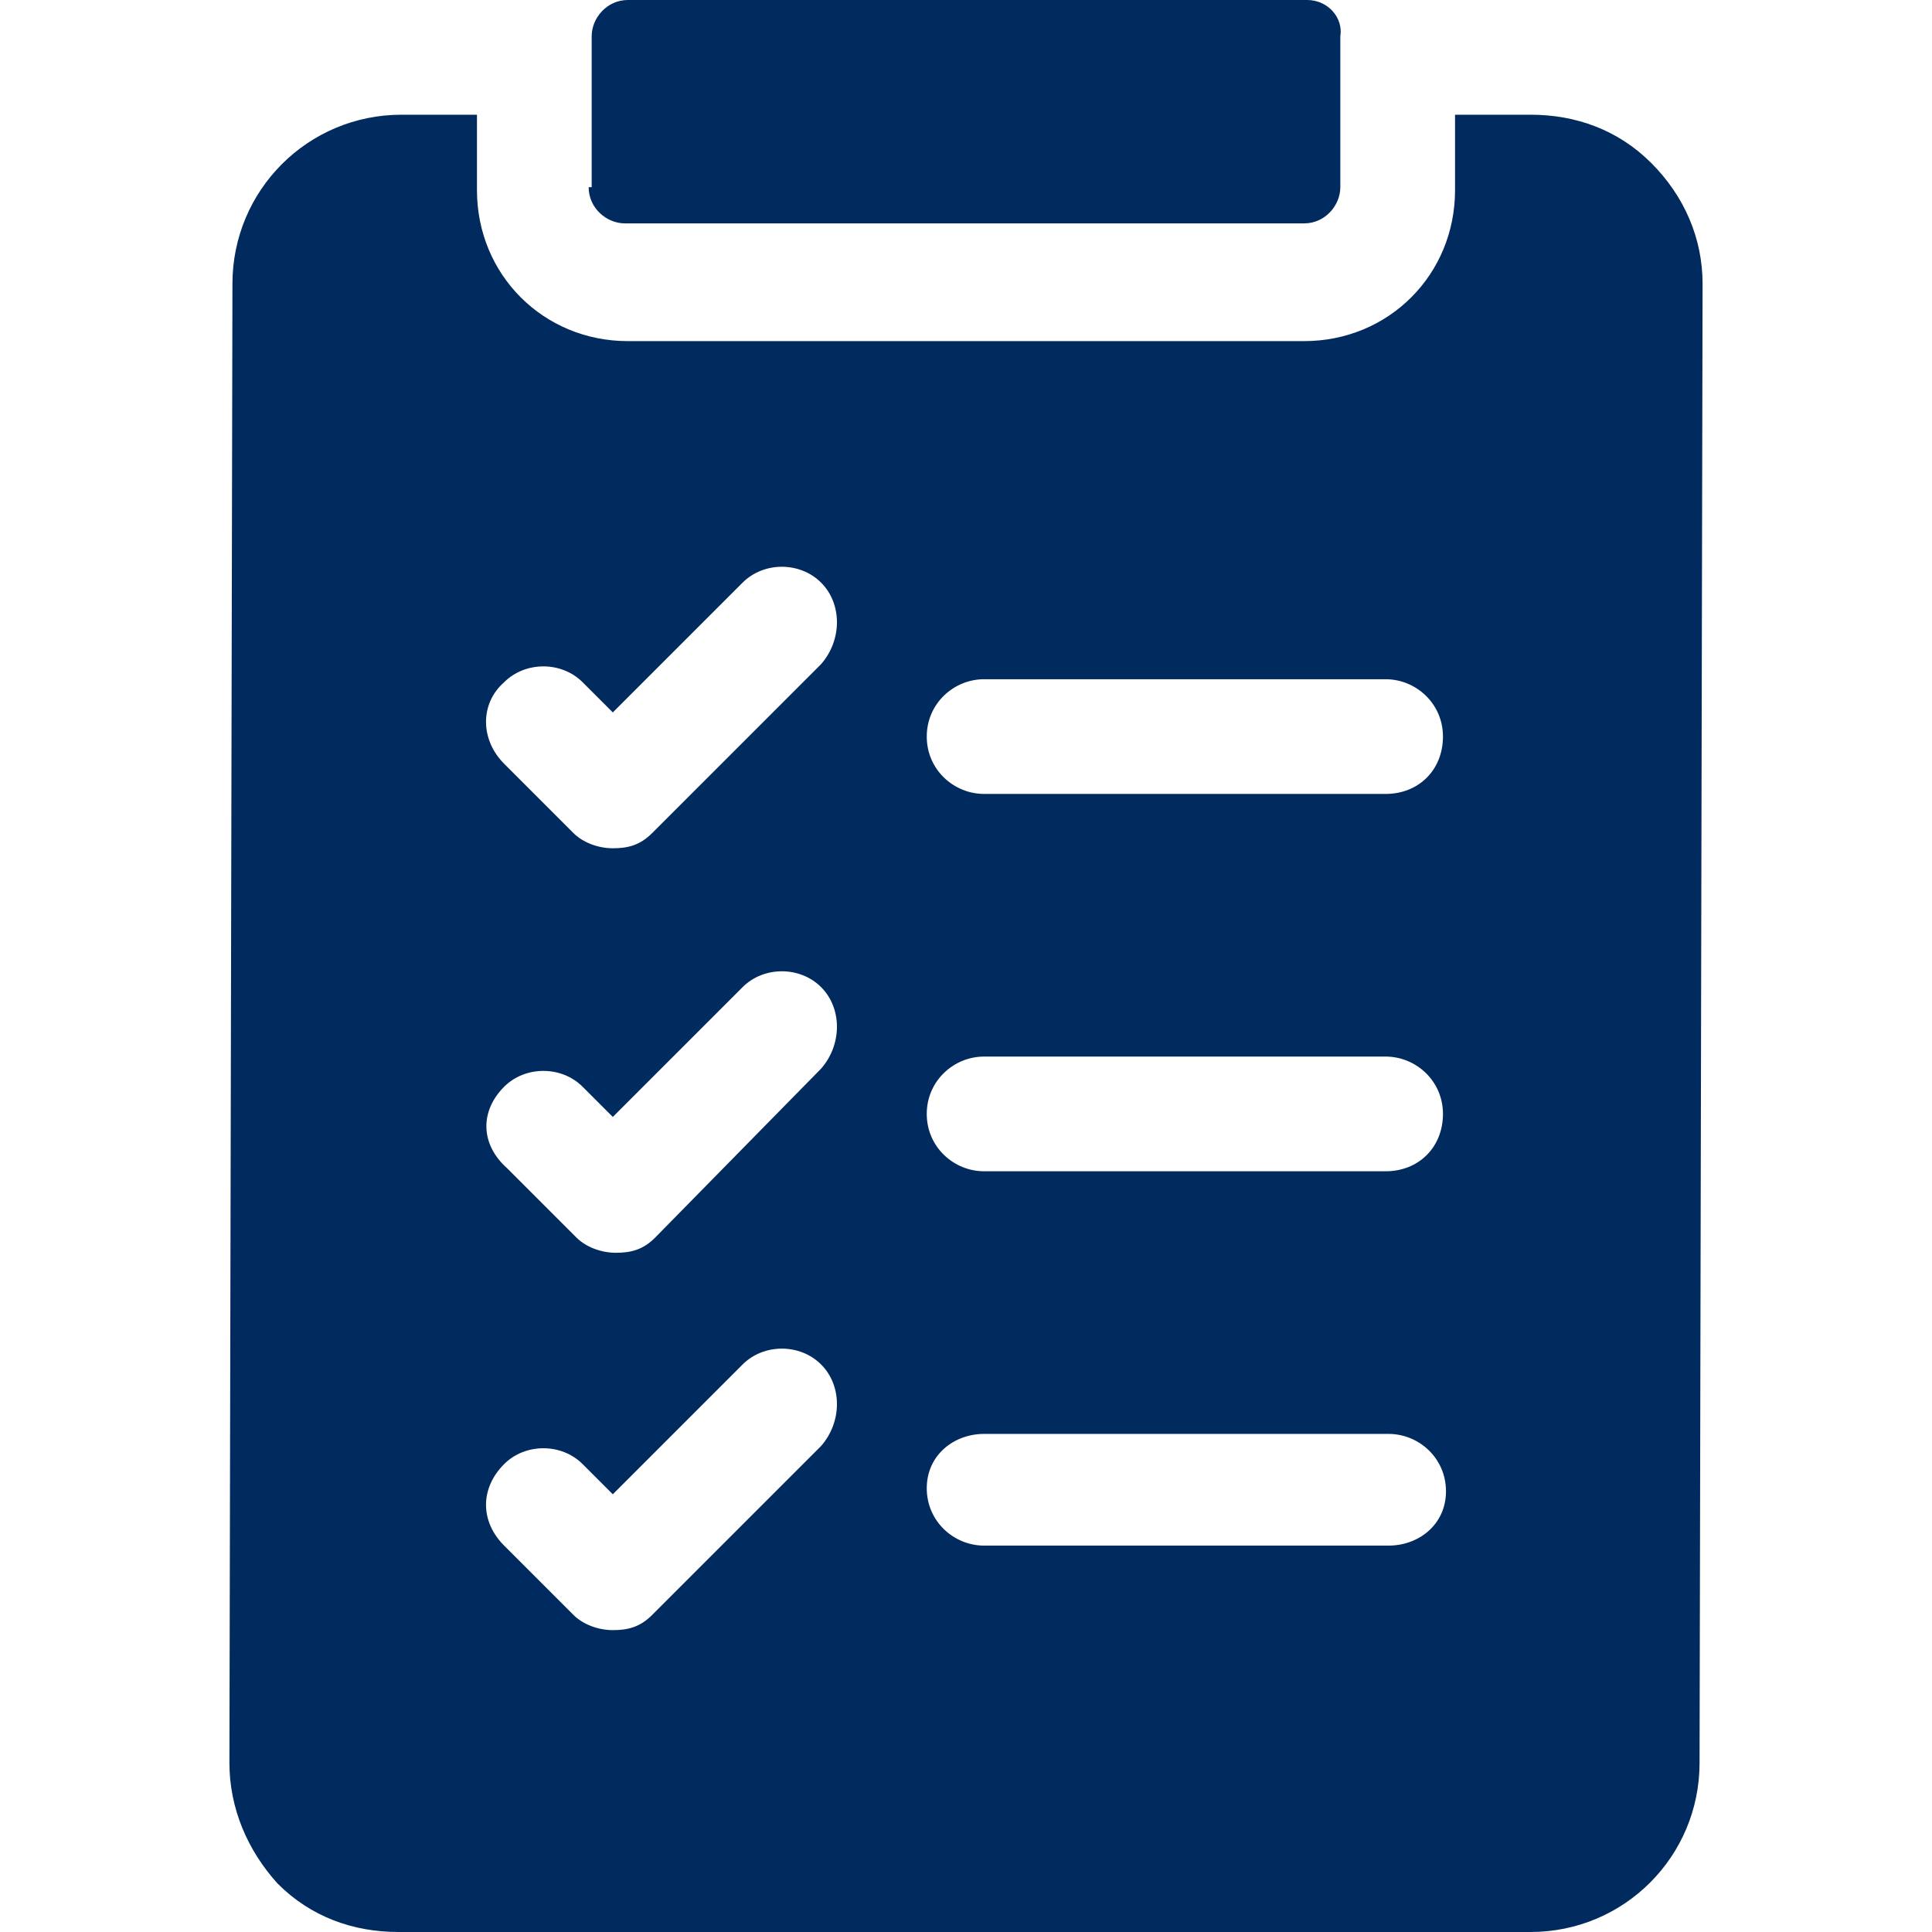
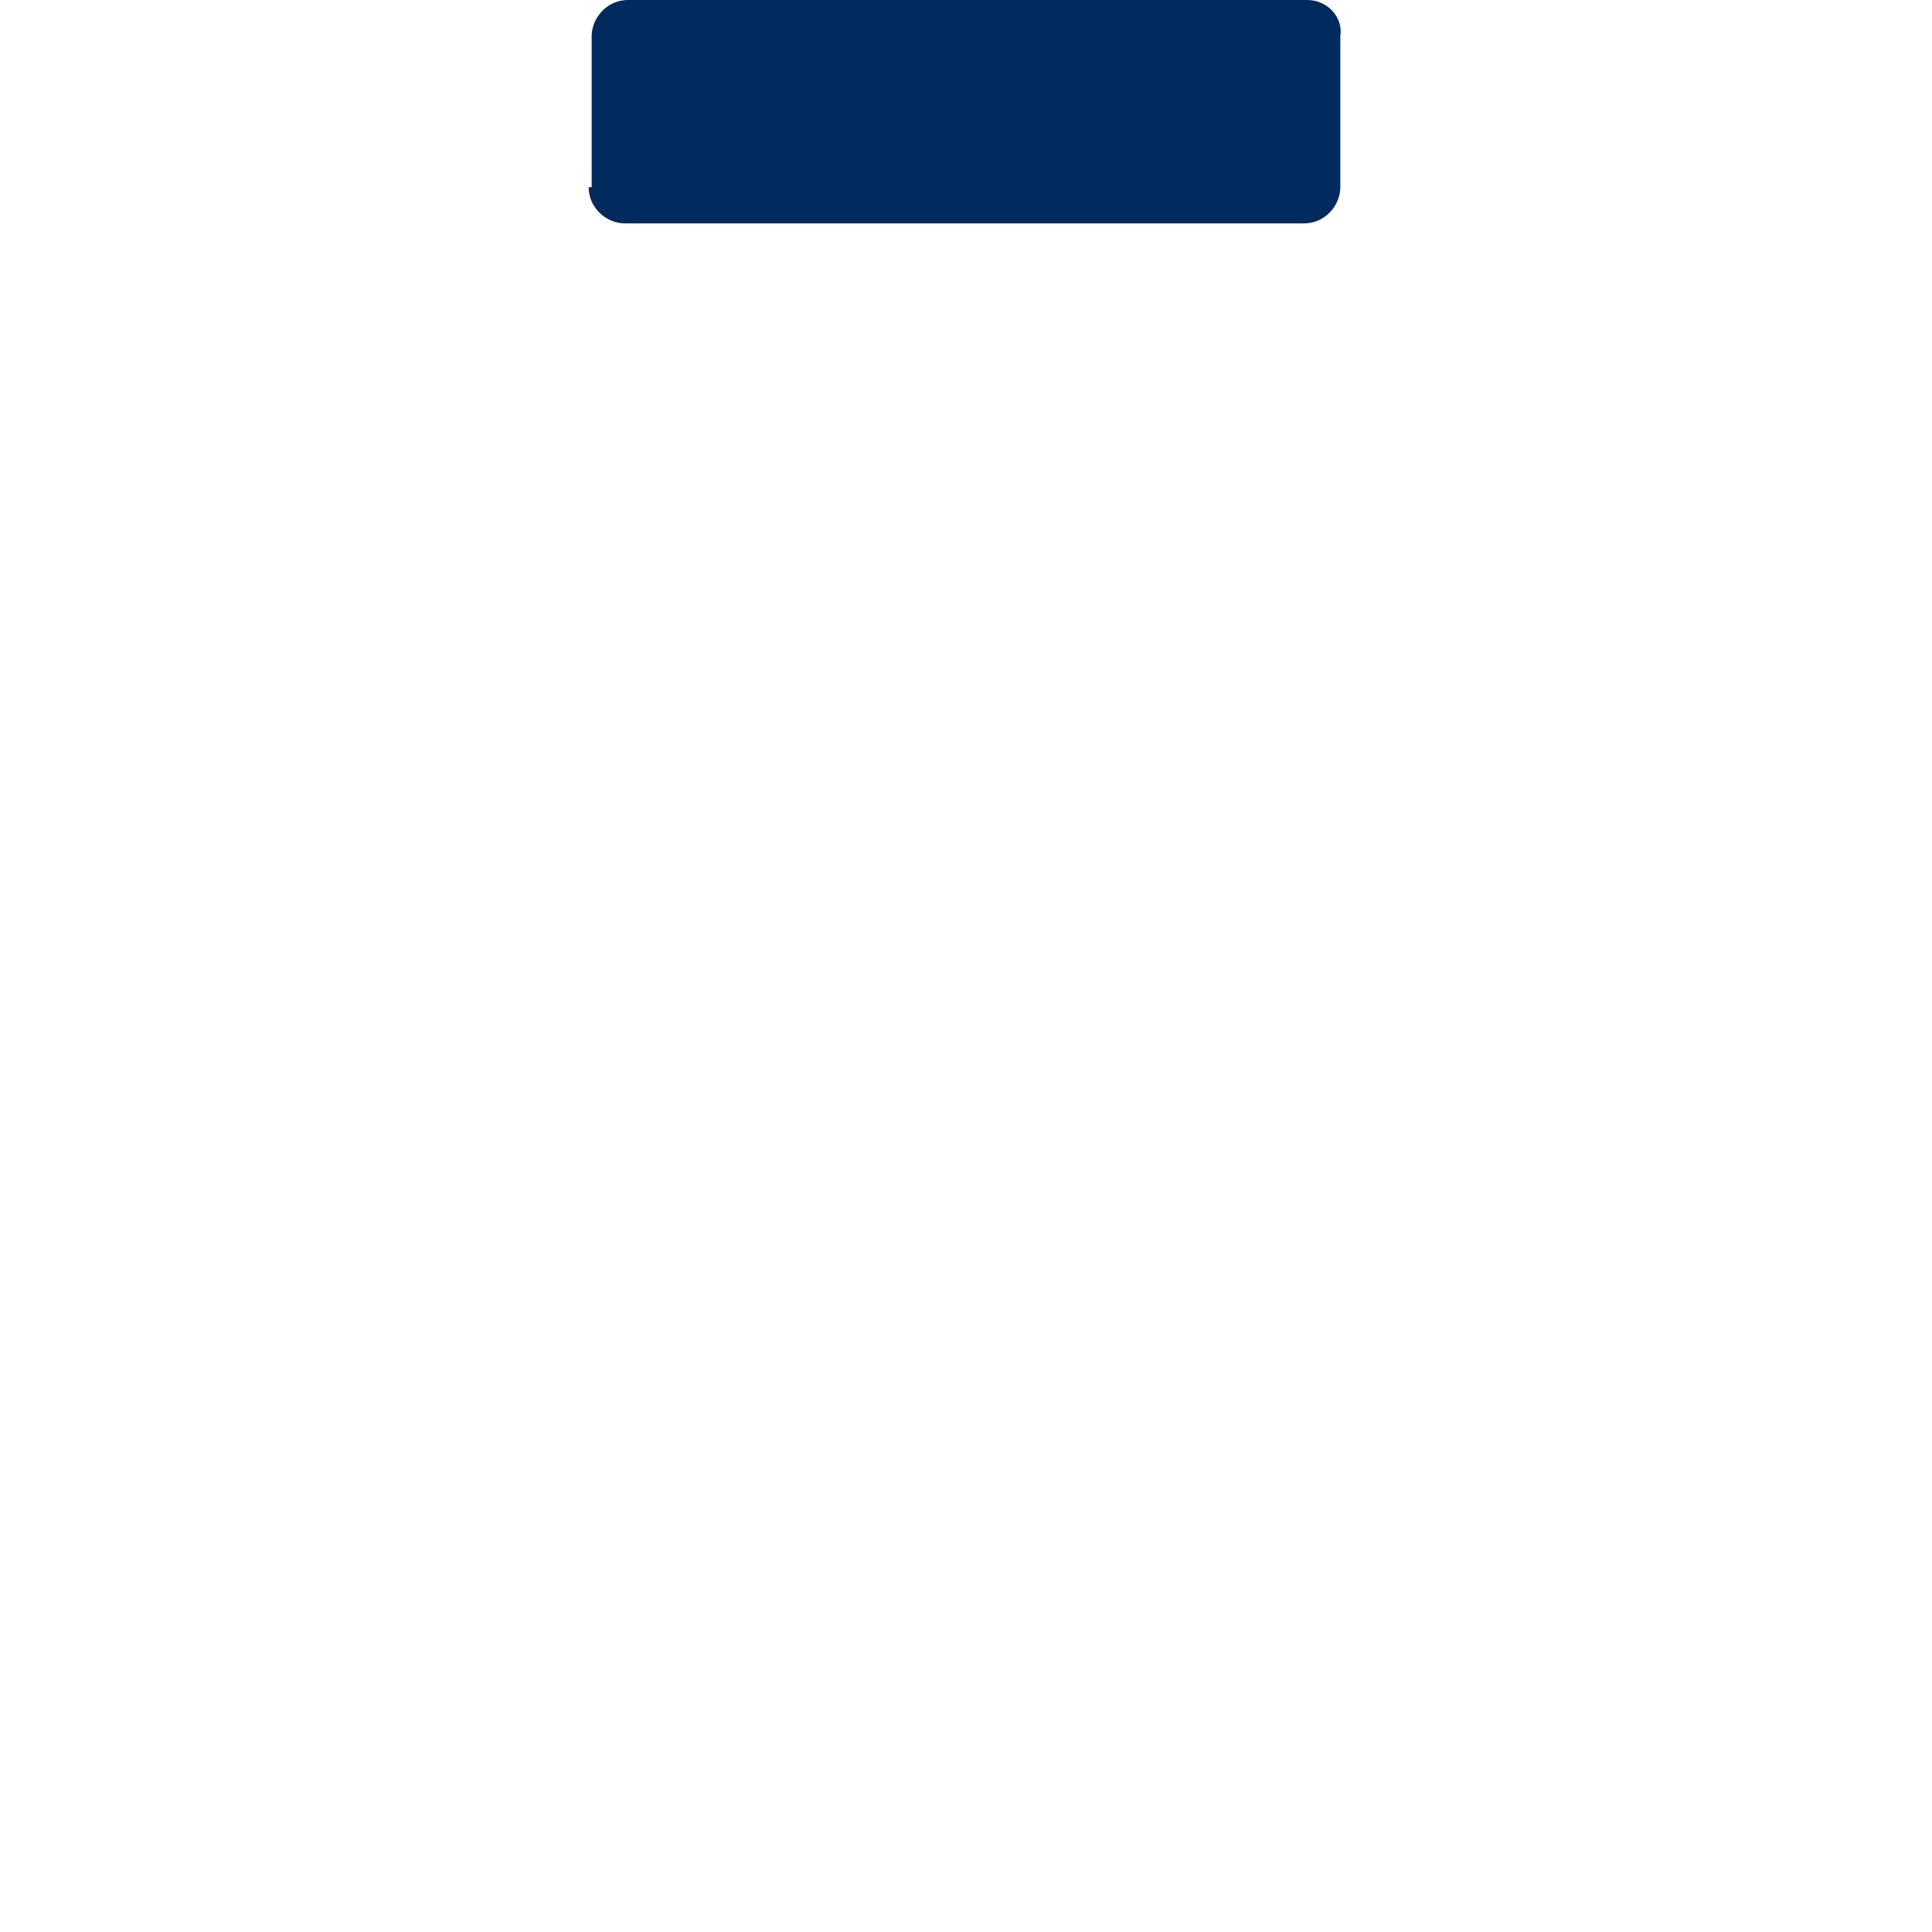
<svg xmlns="http://www.w3.org/2000/svg" version="1.1" id="Capa_1" x="0px" y="0px" width="64px" height="64px" viewBox="0 0 64 64" style="enable-background:new 0 0 64 64;" xml:space="preserve">
  <style type="text/css">
	.st0{fill:#012A5E;}
</style>
-   <path class="st0" d="M54.7,5.4c-1.1-1.1-2.5-1.6-4-1.6h-2.5v2.5c0,2.8-2.2,5-5,5H20.8c-2.8,0-5-2.2-5-5V3.8h-2.5  c-3.1,0-5.6,2.5-5.6,5.6l-0.1,49c0,1.5,0.6,2.9,1.6,4c1.1,1.1,2.5,1.6,4,1.6h37.5c3.1,0,5.6-2.5,5.6-5.6l0.1-49  C56.4,7.9,55.8,6.5,54.7,5.4L54.7,5.4z M32.6,22.5h13.3c1,0,1.9,0.8,1.9,1.9s-0.8,1.9-1.9,1.9H32.6c-1,0-1.9-0.8-1.9-1.9  S31.6,22.5,32.6,22.5z M32.6,35h13.3c1,0,1.9,0.8,1.9,1.9s-0.8,1.9-1.9,1.9H32.6c-1,0-1.9-0.8-1.9-1.9S31.6,35,32.6,35z M32.6,47.5  H46c1,0,1.9,0.8,1.9,1.9S47,51.2,46,51.2H32.6c-1,0-1.9-0.8-1.9-1.9S31.6,47.5,32.6,47.5z M16.7,22.6c0.7-0.7,1.9-0.7,2.6,0l1,1  l4.3-4.3c0.7-0.7,1.9-0.7,2.6,0c0.7,0.7,0.7,1.9,0,2.7l-5.6,5.6c-0.4,0.4-0.8,0.5-1.3,0.5s-1-0.2-1.3-0.5l-2.3-2.3  C15.9,24.5,15.9,23.3,16.7,22.6L16.7,22.6z M16.7,36c0.7-0.7,1.9-0.7,2.6,0l1,1l4.3-4.3c0.7-0.7,1.9-0.7,2.6,0s0.7,1.9,0,2.7  L21.7,41c-0.4,0.4-0.8,0.5-1.3,0.5s-1-0.2-1.3-0.5l-2.3-2.3C15.9,37.9,15.9,36.8,16.7,36z M16.7,48.5c0.7-0.7,1.9-0.7,2.6,0l1,1  l4.3-4.3c0.7-0.7,1.9-0.7,2.6,0s0.7,1.9,0,2.7l-5.6,5.6c-0.4,0.4-0.8,0.5-1.3,0.5s-1-0.2-1.3-0.5l-2.3-2.3  C15.9,50.4,15.9,49.3,16.7,48.5z" />
  <path class="st0" d="M19.5,6.2c0,0.7,0.6,1.2,1.2,1.2h22.5c0.7,0,1.2-0.6,1.2-1.2v-5C44.5,0.6,44,0,43.3,0H20.8  c-0.7,0-1.2,0.6-1.2,1.2V6.2z" />
</svg>